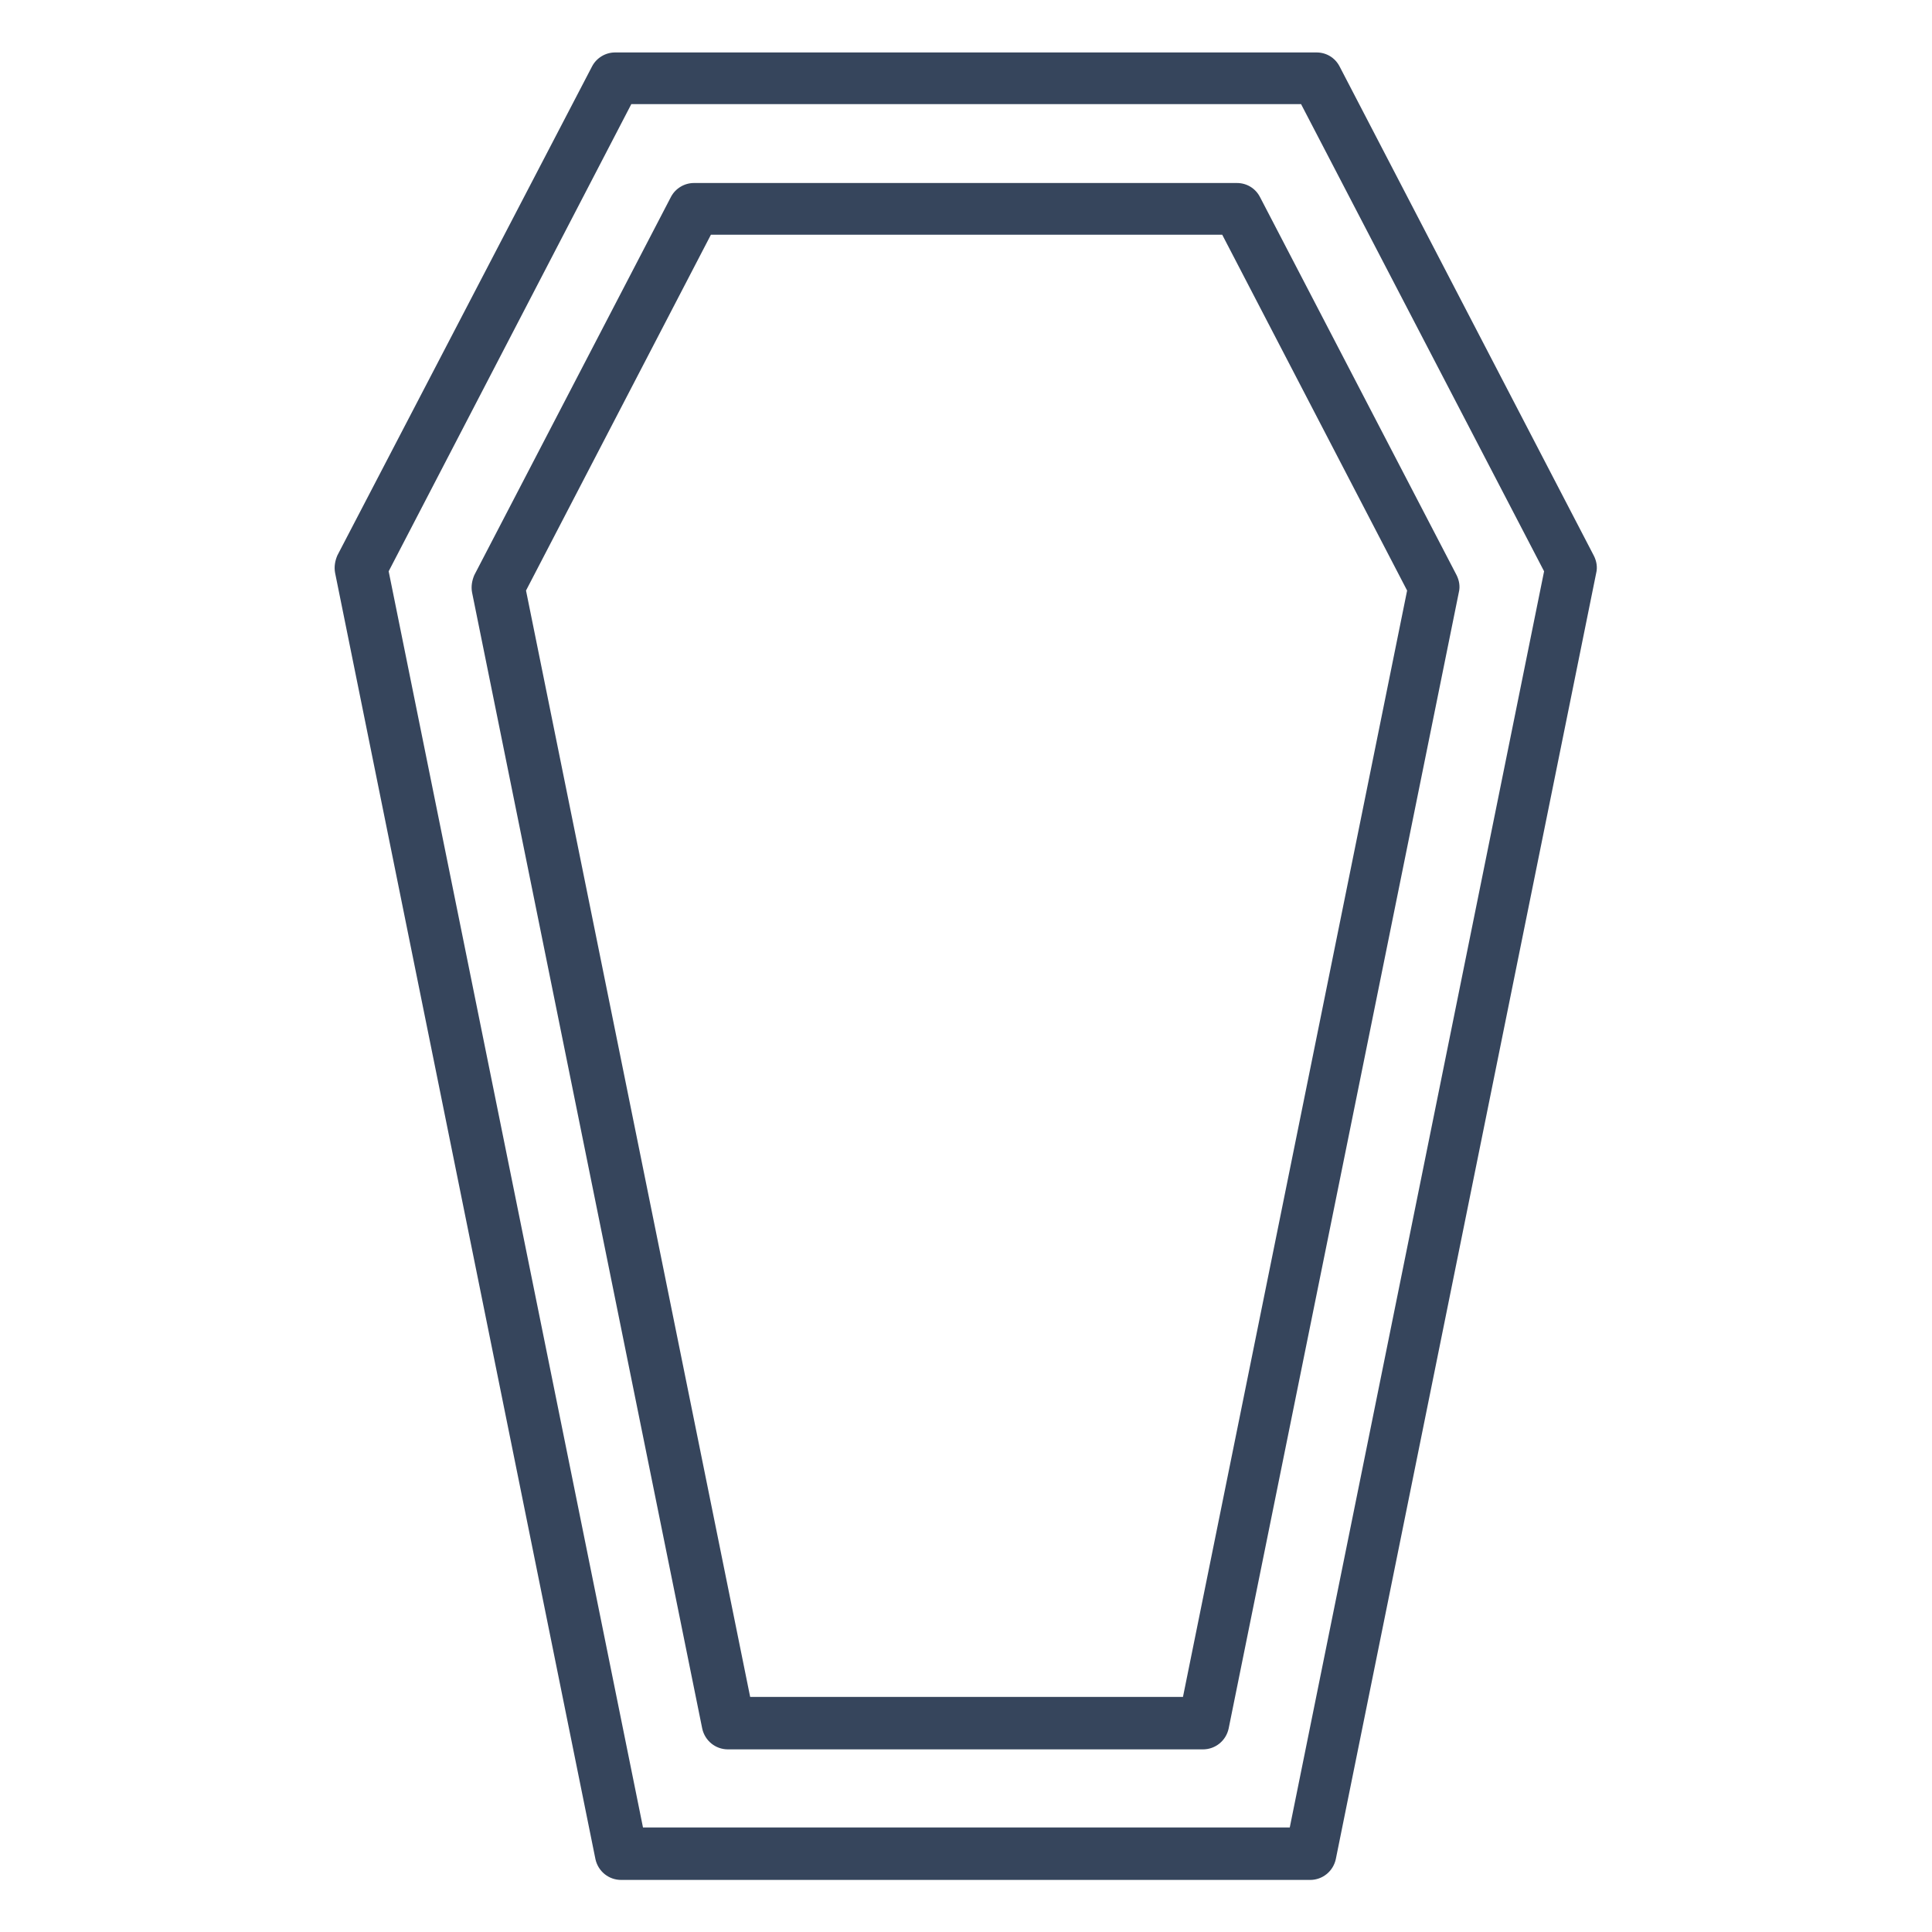
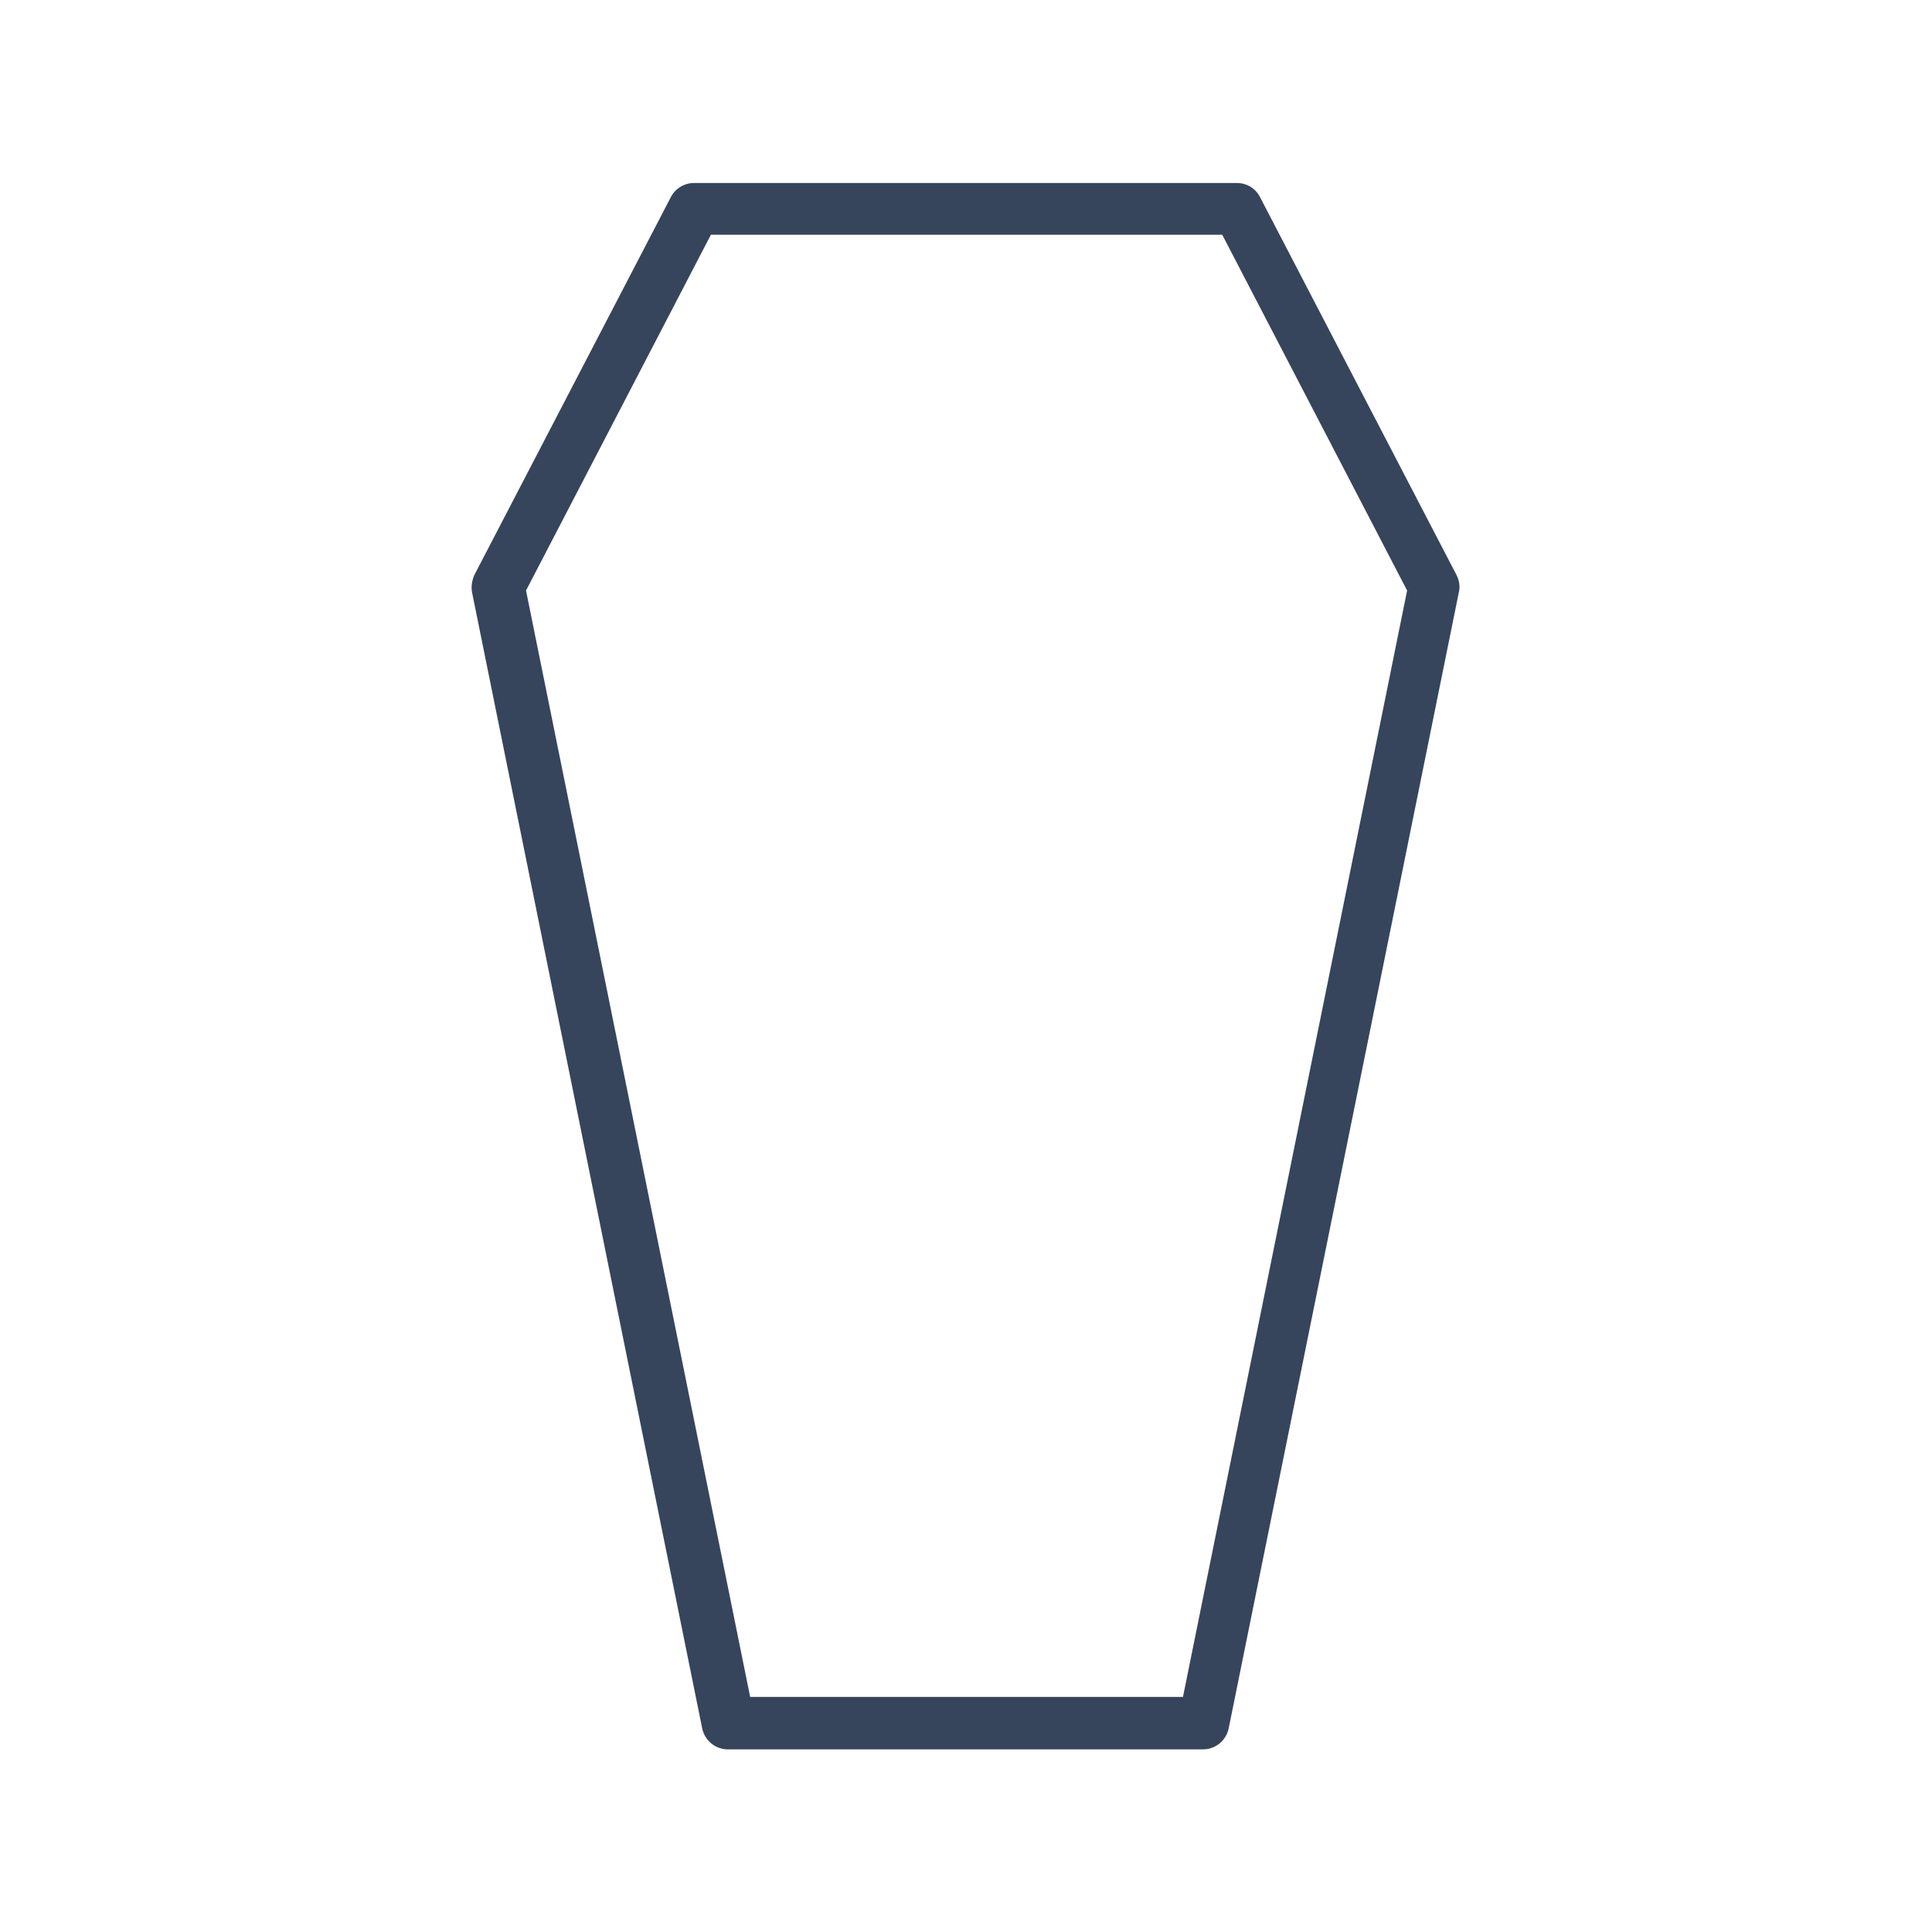
<svg xmlns="http://www.w3.org/2000/svg" id="Ebene_1" version="1.1" viewBox="0 0 512 512">
  <defs>
    <style>
      .st0 {
        fill: #36455c;
      }
    </style>
  </defs>
-   <path class="st0" d="M347.4,498.2h-182.8c-3.3,0-6.1-2.3-6.8-5.5L88.8,151.8c-.3-1.6,0-3.2.6-4.6L156.9,17.6c1.2-2.3,3.6-3.7,6.1-3.7h185.9c2.6,0,4.9,1.4,6.1,3.7l67.4,129.7c.7,1.4,1,3,.6,4.6l-69,340.8c-.7,3.2-3.5,5.5-6.8,5.5ZM170.3,484.3h171.5l67.4-332.9-64.4-123.8h-177.5l-64.3,123.8,67.4,332.9Z" />
  <path class="st0" d="M319.1,463.6h-126.2c-3.3,0-6.1-2.3-6.8-5.5l-61-301.1c-.3-1.6,0-3.2.6-4.6l52.1-100.2c1.2-2.3,3.6-3.7,6.1-3.7h143.9c2.6,0,4.9,1.4,6.1,3.7l52.1,100.2c.7,1.4,1,3,.6,4.6l-61,301.1c-.7,3.2-3.5,5.5-6.8,5.5ZM198.6,449.7h114.9l59.4-293.2-49-94.3h-135.5l-49,94.3,59.4,293.2Z" />
</svg>